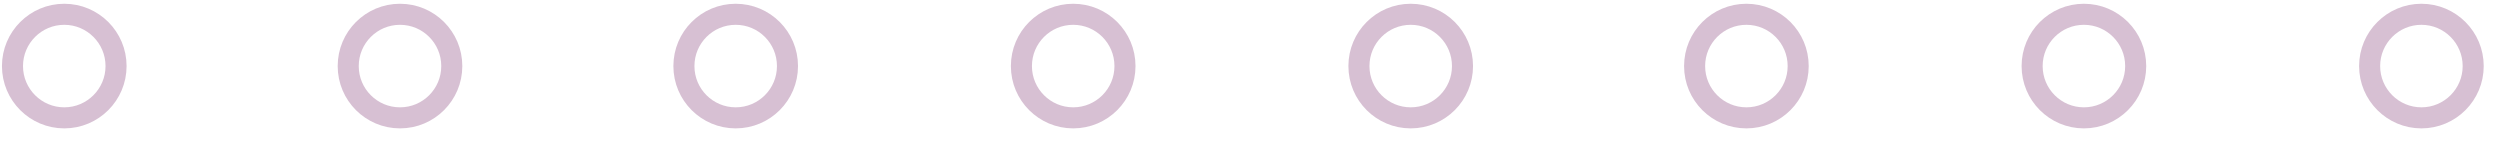
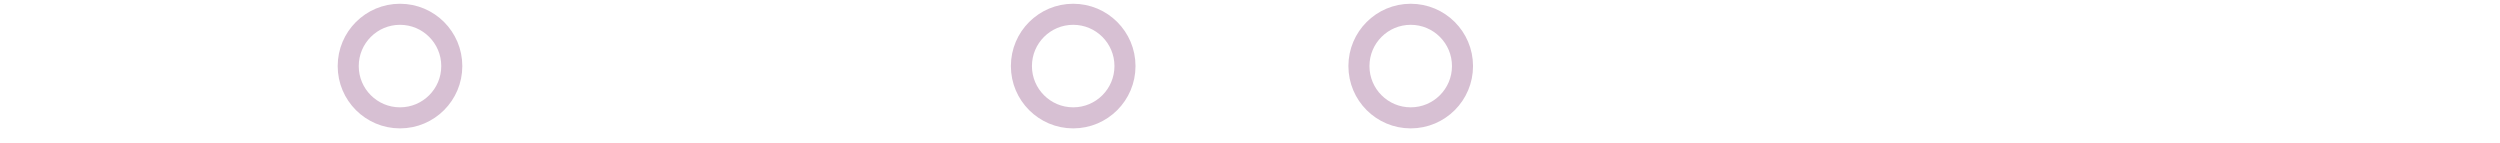
<svg xmlns="http://www.w3.org/2000/svg" width="140" height="8" viewBox="0 0 140 8" fill="none">
-   <path d="M6.499 3.7C6.499 5.3 5.199 6.6 3.599 6.6C1.999 6.6 0.699 5.3 0.699 3.7C0.699 2.1 1.999 0.8 3.599 0.8C5.199 0.8 6.499 2.1 6.499 3.7Z" stroke="#D7C0D3" stroke-width="1.179" stroke-miterlimit="10" stroke-linecap="round" stroke-linejoin="round" />
  <path d="M22.4 6.6C24.002 6.6 25.3 5.302 25.3 3.7C25.3 2.098 24.002 0.8 22.4 0.8C20.798 0.8 19.5 2.098 19.5 3.7C19.5 5.302 20.798 6.6 22.4 6.6Z" stroke="#D7C0D3" stroke-width="1.179" stroke-miterlimit="10" stroke-linecap="round" stroke-linejoin="round" />
-   <path d="M41.199 6.6C42.8 6.6 44.099 5.302 44.099 3.7C44.099 2.098 42.8 0.8 41.199 0.8C39.597 0.8 38.299 2.098 38.299 3.7C38.299 5.302 39.597 6.6 41.199 6.6Z" stroke="#D7C0D3" stroke-width="1.179" stroke-miterlimit="10" stroke-linecap="round" stroke-linejoin="round" />
  <path d="M60.099 6.6C61.701 6.6 62.999 5.302 62.999 3.7C62.999 2.098 61.701 0.8 60.099 0.8C58.498 0.8 57.199 2.098 57.199 3.7C57.199 5.302 58.498 6.6 60.099 6.6Z" stroke="#D7C0D3" stroke-width="1.179" stroke-miterlimit="10" stroke-linecap="round" stroke-linejoin="round" />
  <path d="M79 6.6C80.601 6.6 81.9 5.302 81.9 3.7C81.9 2.098 80.601 0.8 79 0.8C77.398 0.8 76.1 2.098 76.1 3.7C76.1 5.302 77.398 6.6 79 6.6Z" stroke="#D7C0D3" stroke-width="1.179" stroke-miterlimit="10" stroke-linecap="round" stroke-linejoin="round" />
-   <path d="M97.798 6.6C99.4 6.6 100.698 5.302 100.698 3.7C100.698 2.098 99.4 0.8 97.798 0.8C96.197 0.8 94.898 2.098 94.898 3.7C94.898 5.302 96.197 6.6 97.798 6.6Z" stroke="#D7C0D3" stroke-width="1.179" stroke-miterlimit="10" stroke-linecap="round" stroke-linejoin="round" />
-   <path d="M116.699 6.6C118.3 6.6 119.599 5.302 119.599 3.7C119.599 2.098 118.3 0.8 116.699 0.8C115.097 0.8 113.799 2.098 113.799 3.7C113.799 5.302 115.097 6.6 116.699 6.6Z" stroke="#D7C0D3" stroke-width="1.179" stroke-miterlimit="10" stroke-linecap="round" stroke-linejoin="round" />
-   <path d="M138.499 3.7C138.499 5.3 137.199 6.6 135.599 6.6C133.999 6.6 132.699 5.3 132.699 3.7C132.699 2.1 133.999 0.8 135.599 0.8C137.199 0.8 138.499 2.1 138.499 3.7Z" stroke="#D7C0D3" stroke-width="1.179" stroke-miterlimit="10" stroke-linecap="round" stroke-linejoin="round" />
</svg>